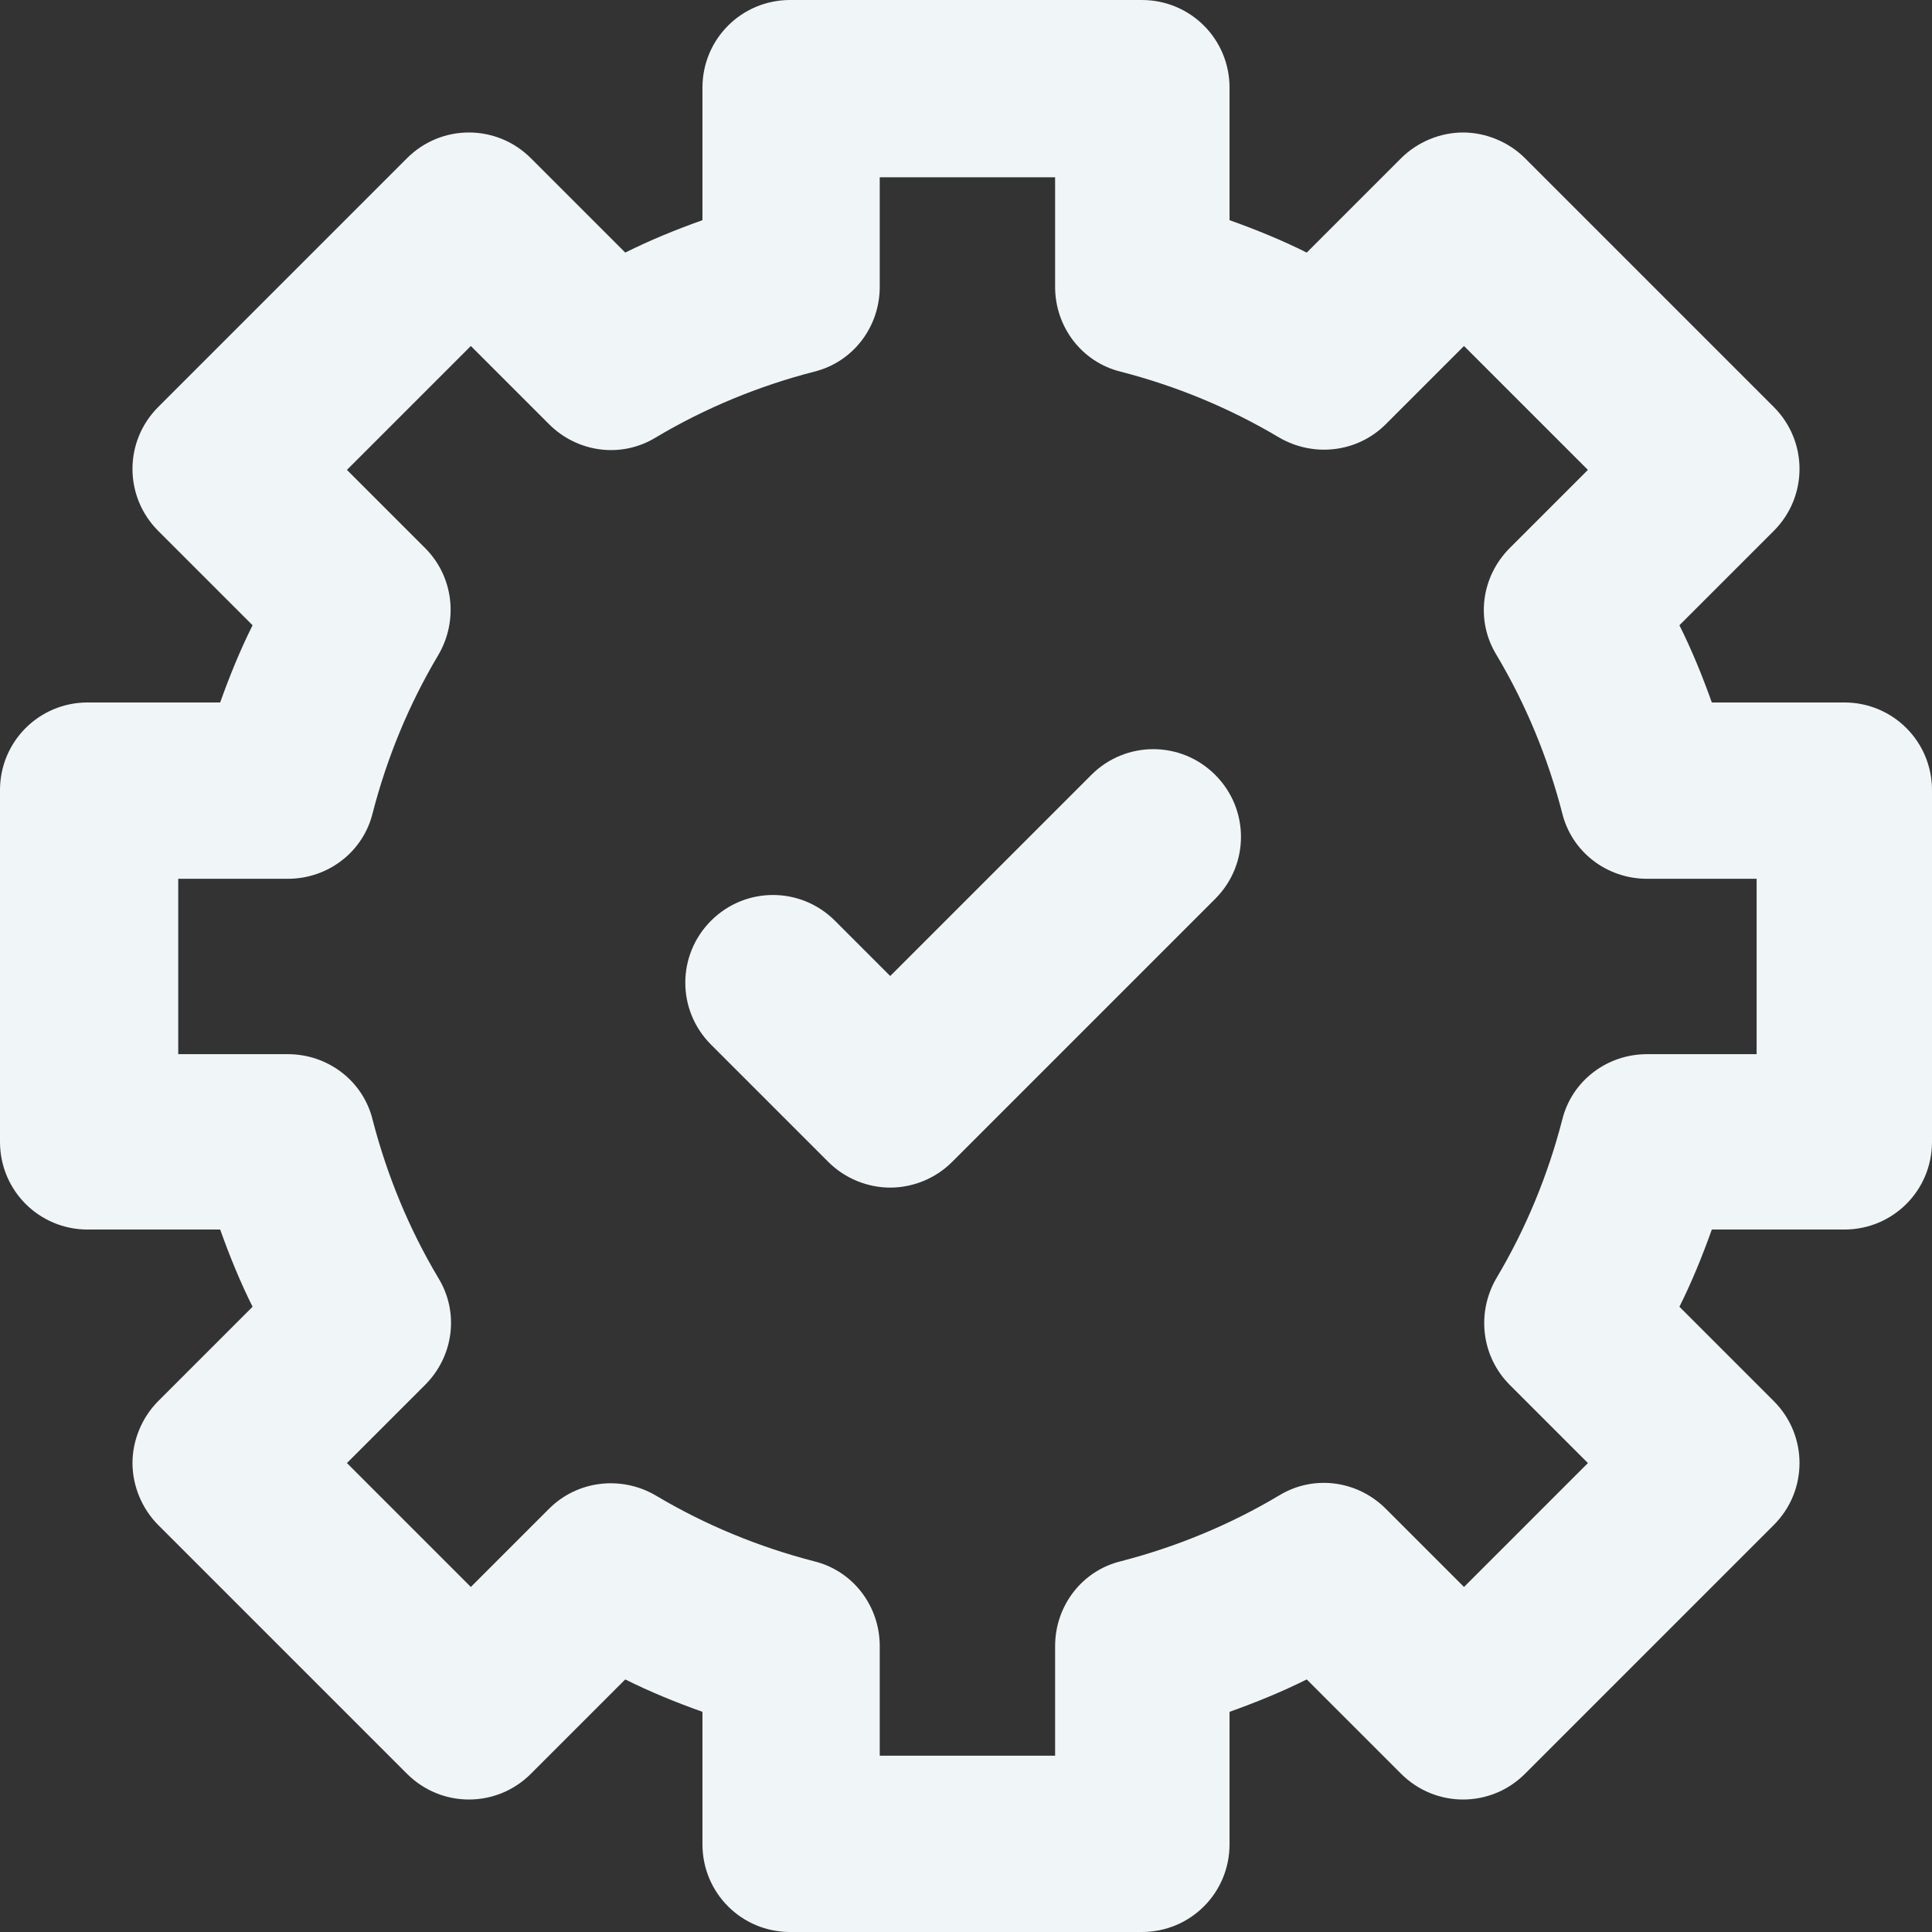
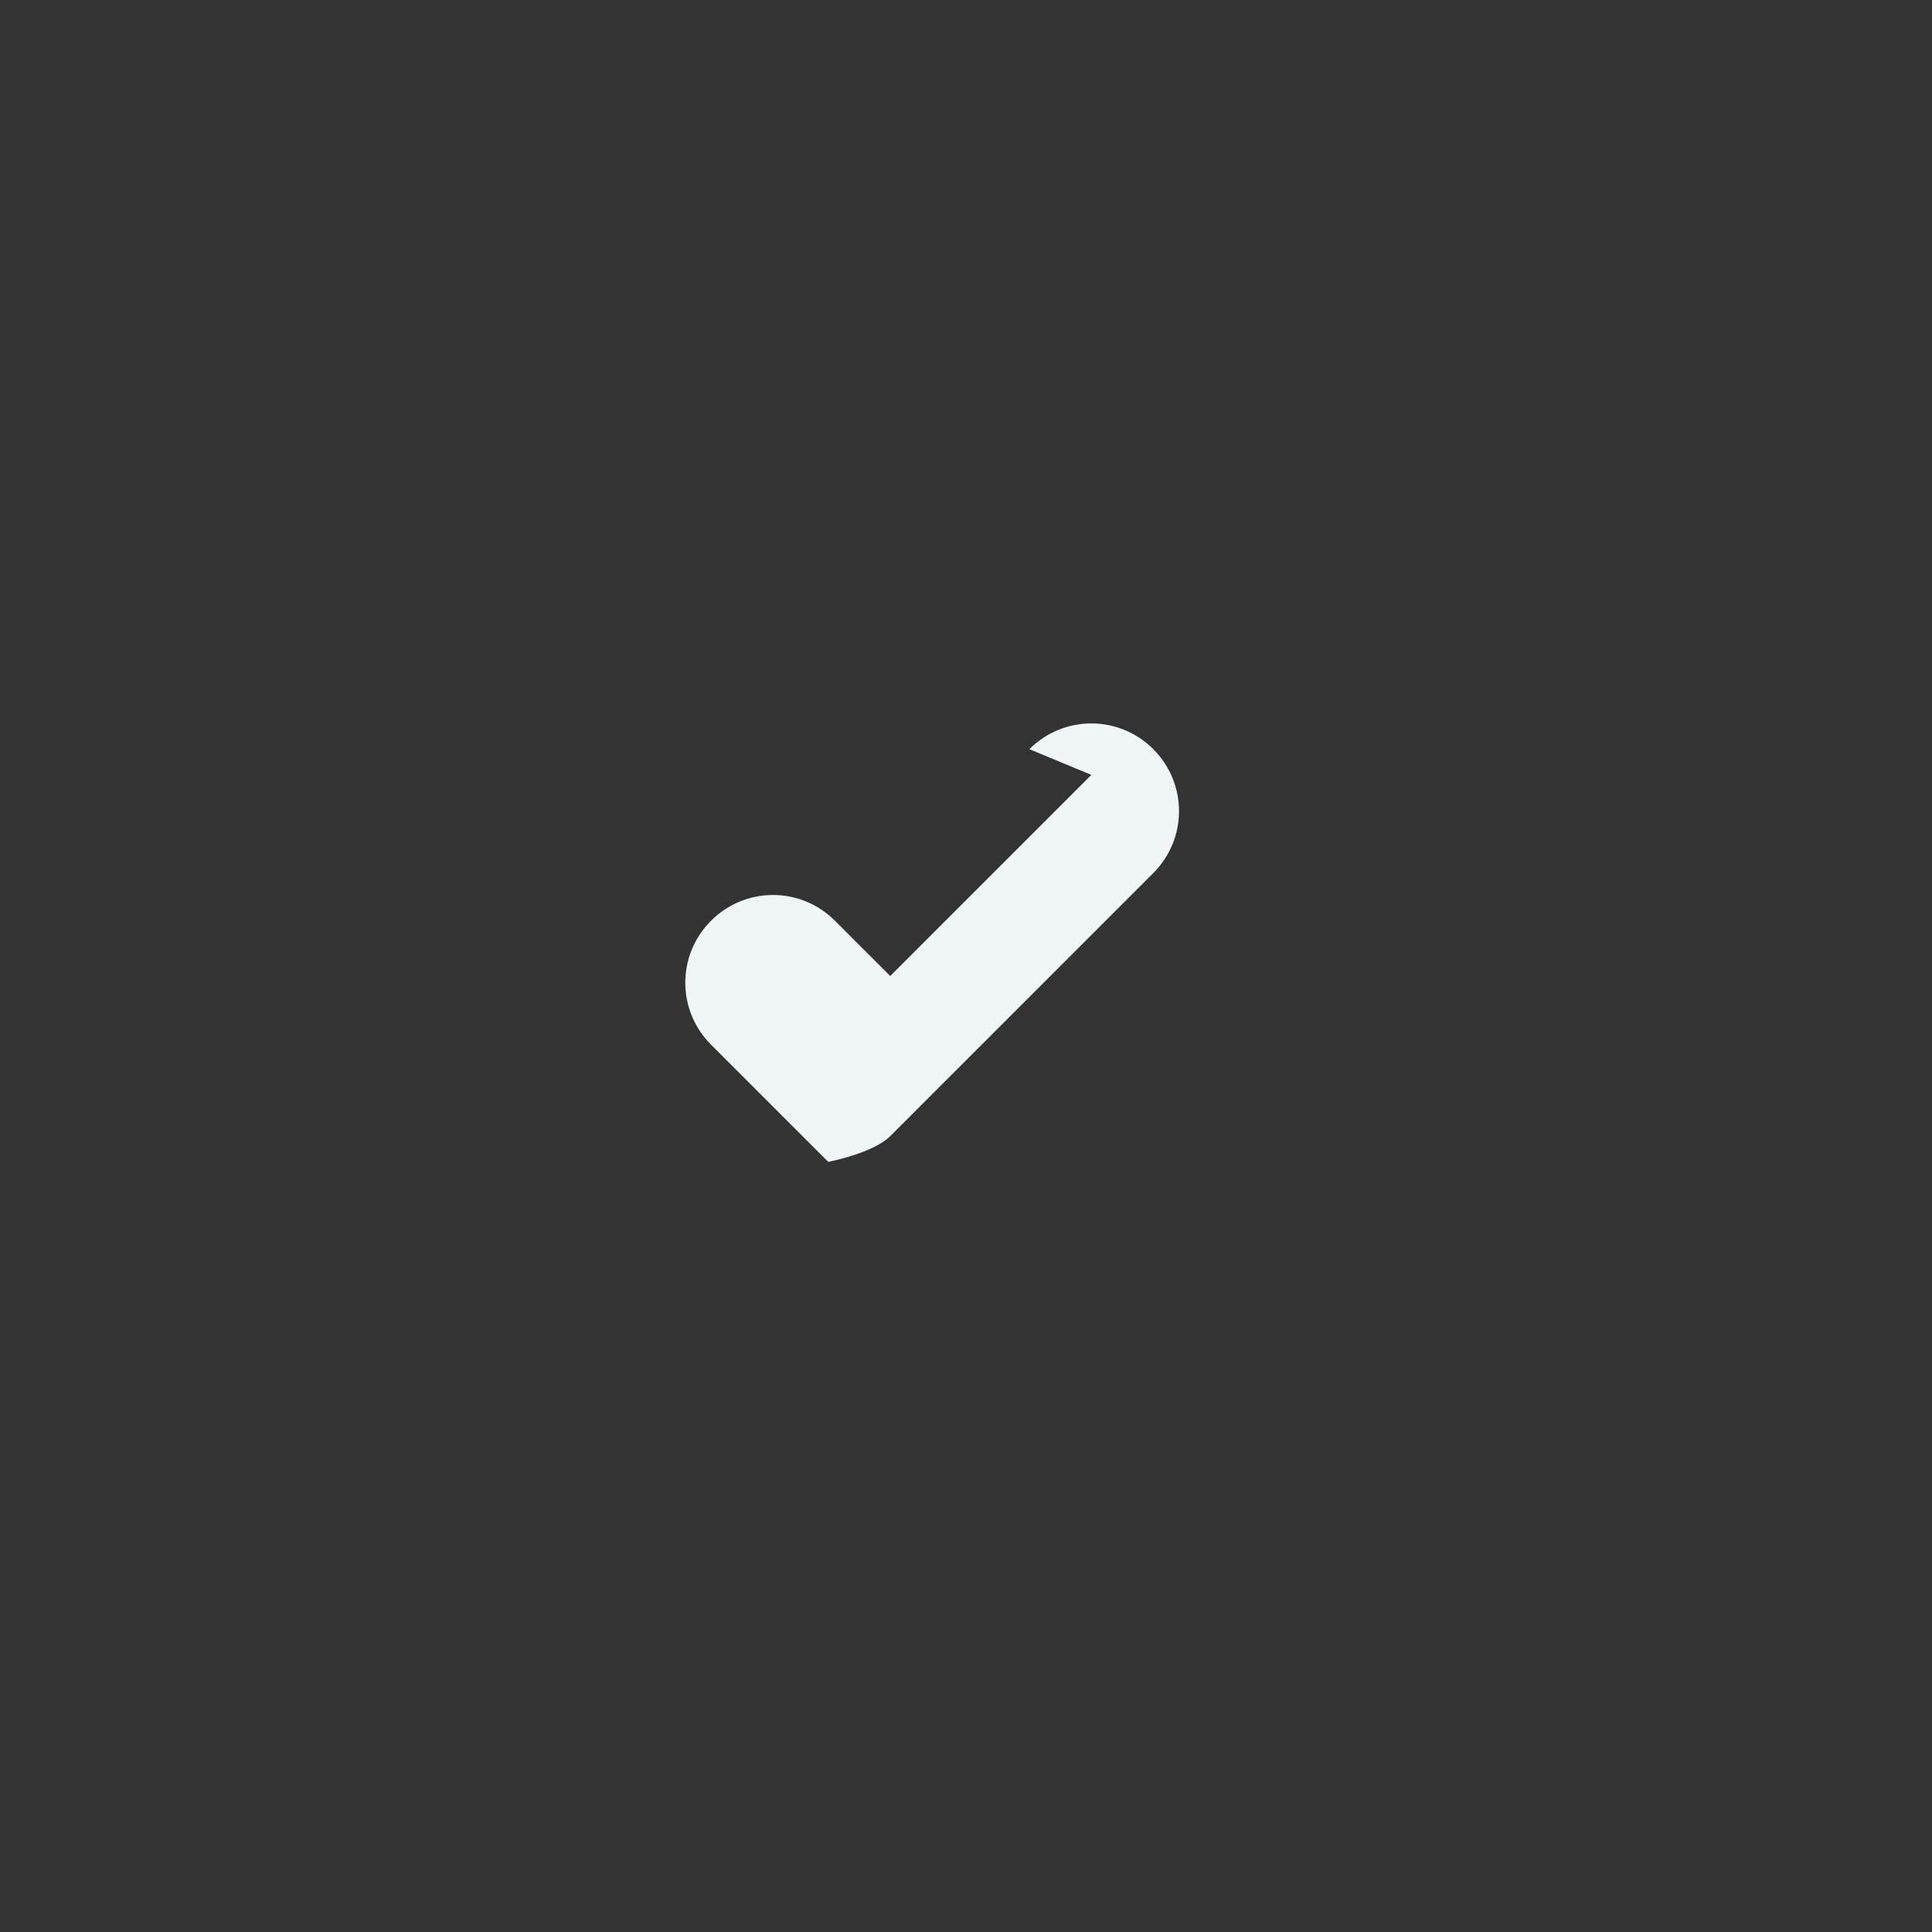
<svg xmlns="http://www.w3.org/2000/svg" id="Layer_1" version="1.1" viewBox="0 0 202.7 202.7">
  <rect x="0" y="0" width="202.7" height="202.7" fill="#333333" stroke="none" />
  <defs>
    <style>
      .st0 {
        fill: #f0f5f8;
      }
    </style>
  </defs>
-   <path class="st0" d="M193.5,73.7h-13.9c-1-2.8-2.1-5.5-3.4-8.1l9.9-9.9c3.6-3.6,3.6-9.4,0-13l-26.1-26.1c-1.7-1.7-4.1-2.7-6.5-2.7s-4.8,1-6.5,2.7l-9.9,9.9c-2.6-1.3-5.3-2.4-8.1-3.4v-13.9c0-5.1-4.1-9.2-9.2-9.2h-36.9c-5.1,0-9.2,4.1-9.2,9.2v13.9c-2.8,1-5.5,2.1-8.1,3.4l-9.9-9.9c-3.6-3.6-9.4-3.6-13,0l-26.1,26.1c-3.6,3.6-3.6,9.4,0,13l9.9,9.9c-1.3,2.6-2.4,5.3-3.4,8.1h-13.9c-5.1,0-9.2,4.1-9.2,9.2v36.9c0,5.1,4.1,9.2,9.2,9.2h13.9c1,2.8,2.1,5.5,3.4,8.1l-9.9,9.9c-1.7,1.7-2.7,4.1-2.7,6.5s1,4.8,2.7,6.5l26.1,26.1c3.6,3.6,9.4,3.6,13,0l9.9-9.9c2.6,1.3,5.3,2.4,8.1,3.4v13.9c0,5.1,4.1,9.2,9.2,9.2h36.9c5.1,0,9.2-4.1,9.2-9.2v-13.9c2.8-1,5.5-2.1,8.1-3.4l9.9,9.9c3.6,3.6,9.4,3.6,13,0l26.1-26.1c3.6-3.6,3.6-9.4,0-13l-9.9-9.9c1.3-2.6,2.4-5.3,3.4-8.1h13.9c5.1,0,9.2-4.1,9.2-9.2v-36.9c0-5.1-4.1-9.2-9.2-9.2ZM184.3,110.6h-11.5c-4.2,0-7.9,2.8-8.9,6.9-1.5,5.8-3.8,11.4-6.9,16.6-2.1,3.6-1.6,8.2,1.4,11.2l8.2,8.2-13,13-8.2-8.2c-3-3-7.6-3.6-11.2-1.4-5.2,3.1-10.8,5.4-16.6,6.9-4.1,1-6.9,4.7-6.9,8.9v11.5h-18.4v-11.5c0-4.2-2.8-7.9-6.9-8.9-5.8-1.5-11.4-3.8-16.6-6.9-3.6-2.1-8.2-1.6-11.2,1.4l-8.2,8.2-13-13,8.2-8.2c3-3,3.6-7.6,1.4-11.2-3.1-5.2-5.4-10.8-6.9-16.6-1-4.1-4.7-6.9-8.9-6.9h-11.5v-18.4h11.5c4.2,0,7.9-2.8,8.9-6.9,1.5-5.8,3.8-11.4,6.9-16.6,2.1-3.6,1.6-8.2-1.4-11.2l-8.2-8.2,13-13,8.2,8.2c3,3,7.6,3.6,11.2,1.4,5.2-3.1,10.8-5.4,16.6-6.9,4.1-1,6.9-4.7,6.9-8.9v-11.5h18.4v11.5c0,4.2,2.8,7.9,6.9,8.9,5.8,1.5,11.4,3.8,16.6,6.9,3.6,2.1,8.2,1.6,11.2-1.4l8.2-8.2,13,13-8.2,8.2c-3,3-3.6,7.6-1.4,11.2,3.1,5.2,5.4,10.8,6.9,16.6,1,4.1,4.7,6.9,8.9,6.9h11.5v18.4Z" />
-   <path class="st0" d="M114.5,81.3l-21.1,21.1-5.8-5.8c-3.6-3.6-9.4-3.6-13,0-3.6,3.6-3.6,9.4,0,13l12.3,12.3c1.8,1.8,4.2,2.7,6.5,2.7s4.7-.9,6.5-2.7l27.6-27.6c3.6-3.6,3.6-9.4,0-13-3.6-3.6-9.4-3.6-13,0Z" />
+   <path class="st0" d="M114.5,81.3l-21.1,21.1-5.8-5.8c-3.6-3.6-9.4-3.6-13,0-3.6,3.6-3.6,9.4,0,13l12.3,12.3s4.7-.9,6.5-2.7l27.6-27.6c3.6-3.6,3.6-9.4,0-13-3.6-3.6-9.4-3.6-13,0Z" />
</svg>